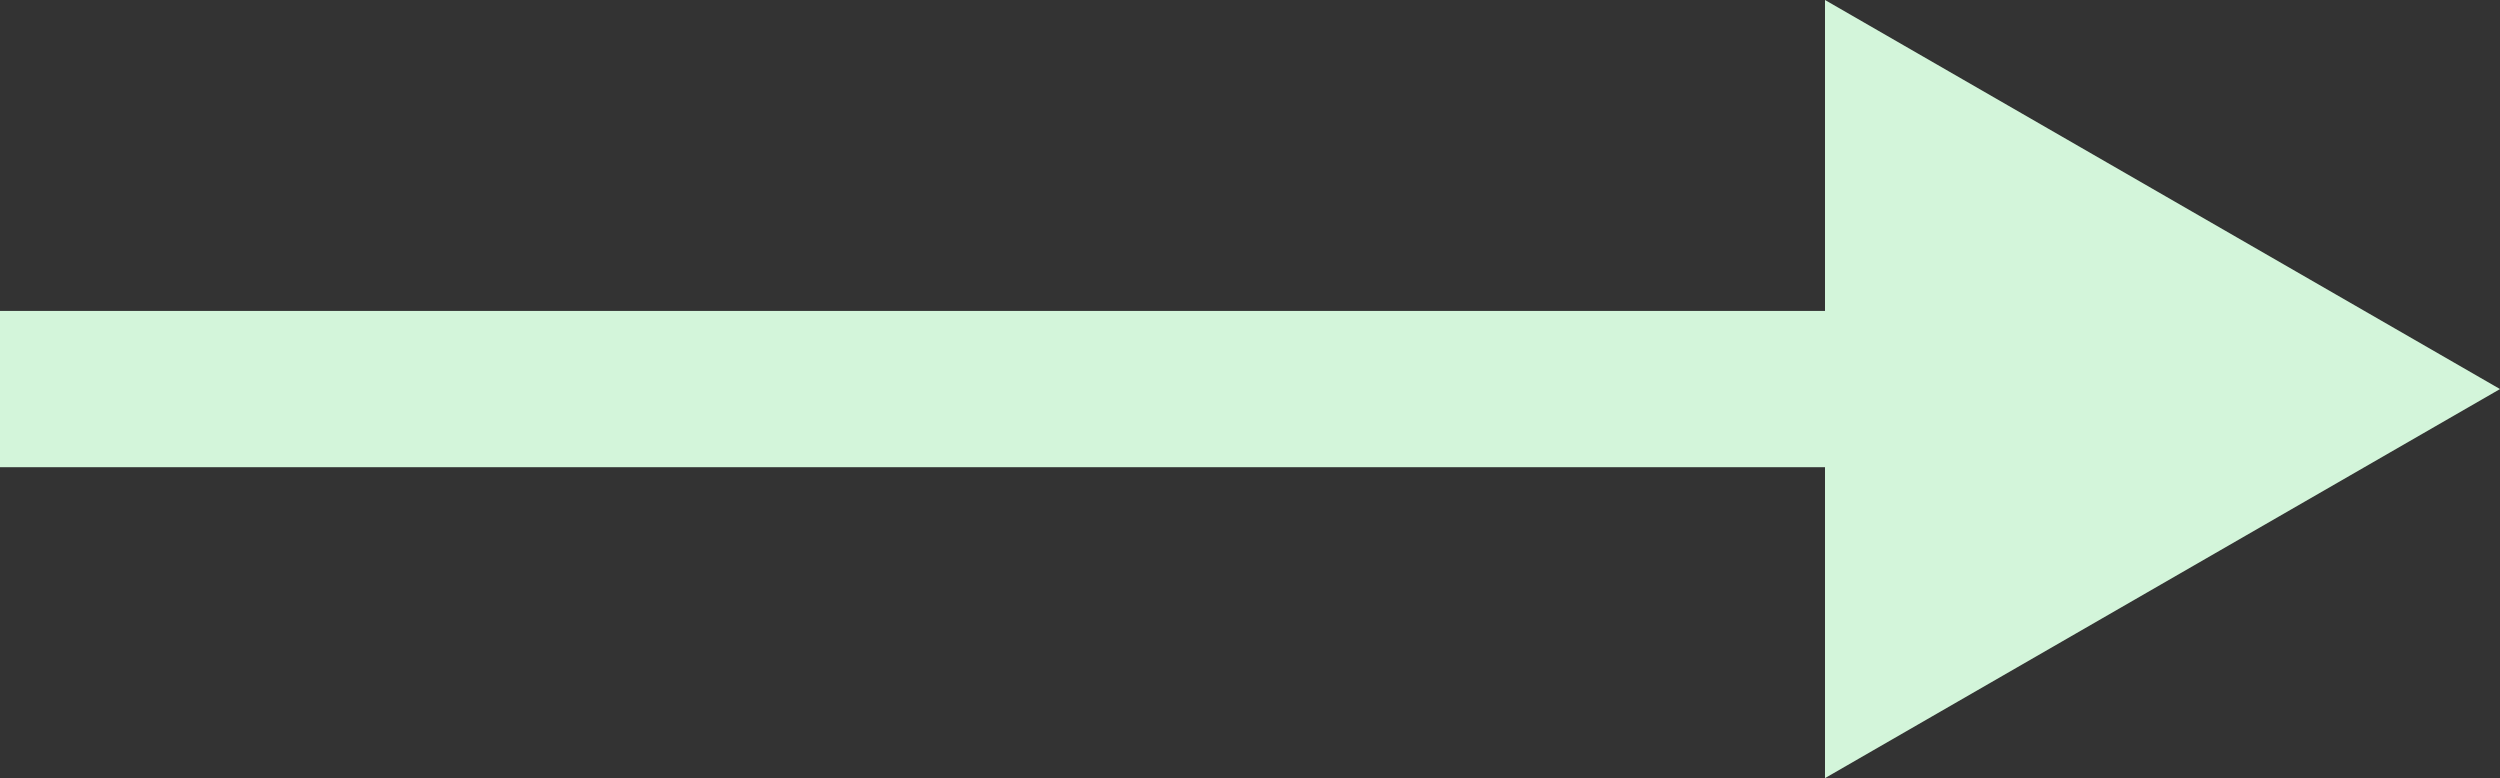
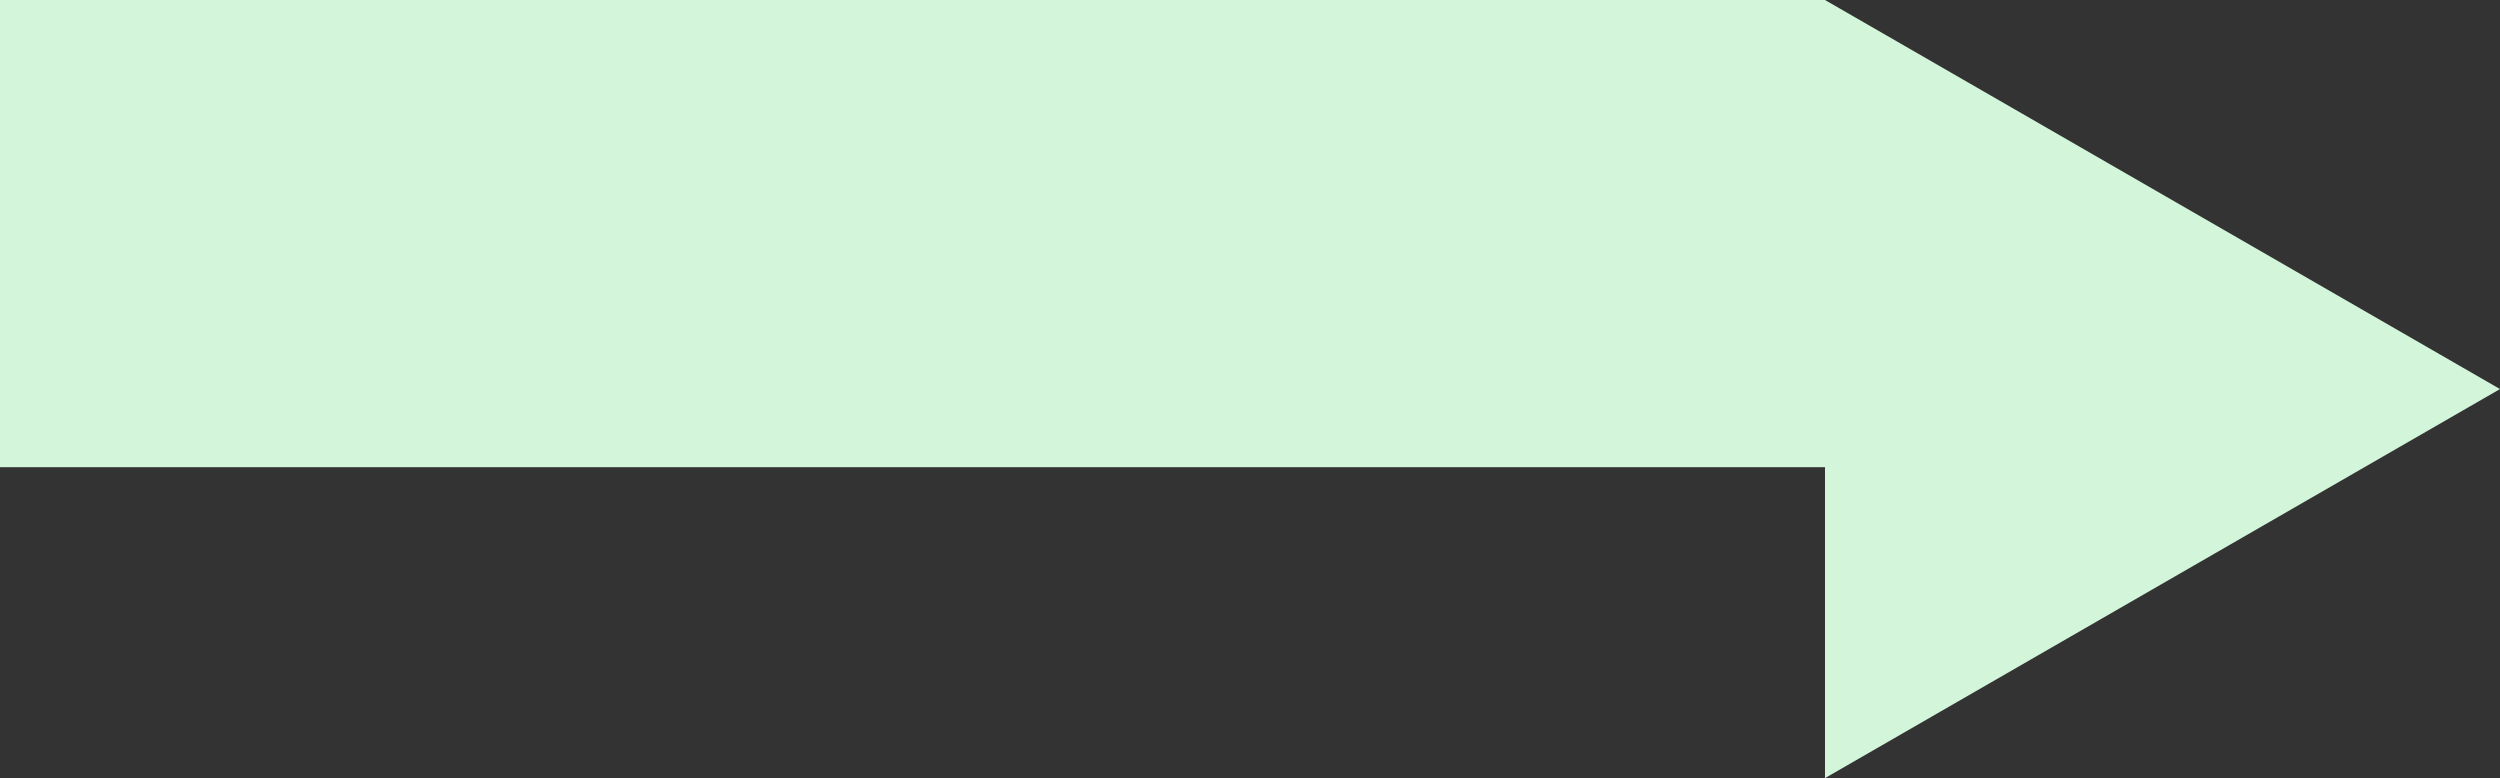
<svg xmlns="http://www.w3.org/2000/svg" id="_レイヤー_1" viewBox="0 0 16 4.98">
  <rect x="0" y="0" width="16" height="4.98" fill="#333333" stroke="none" />
  <defs>
    <style>.cls-1{fill:#d3f5da;stroke-width:0px;}</style>
  </defs>
-   <path id="_パス_115" class="cls-1" d="M0,2.99h11.68v1.99l4.32-2.49L11.68,0v1.99H0v1Z" />
+   <path id="_パス_115" class="cls-1" d="M0,2.99h11.68v1.99l4.32-2.49L11.68,0H0v1Z" />
</svg>